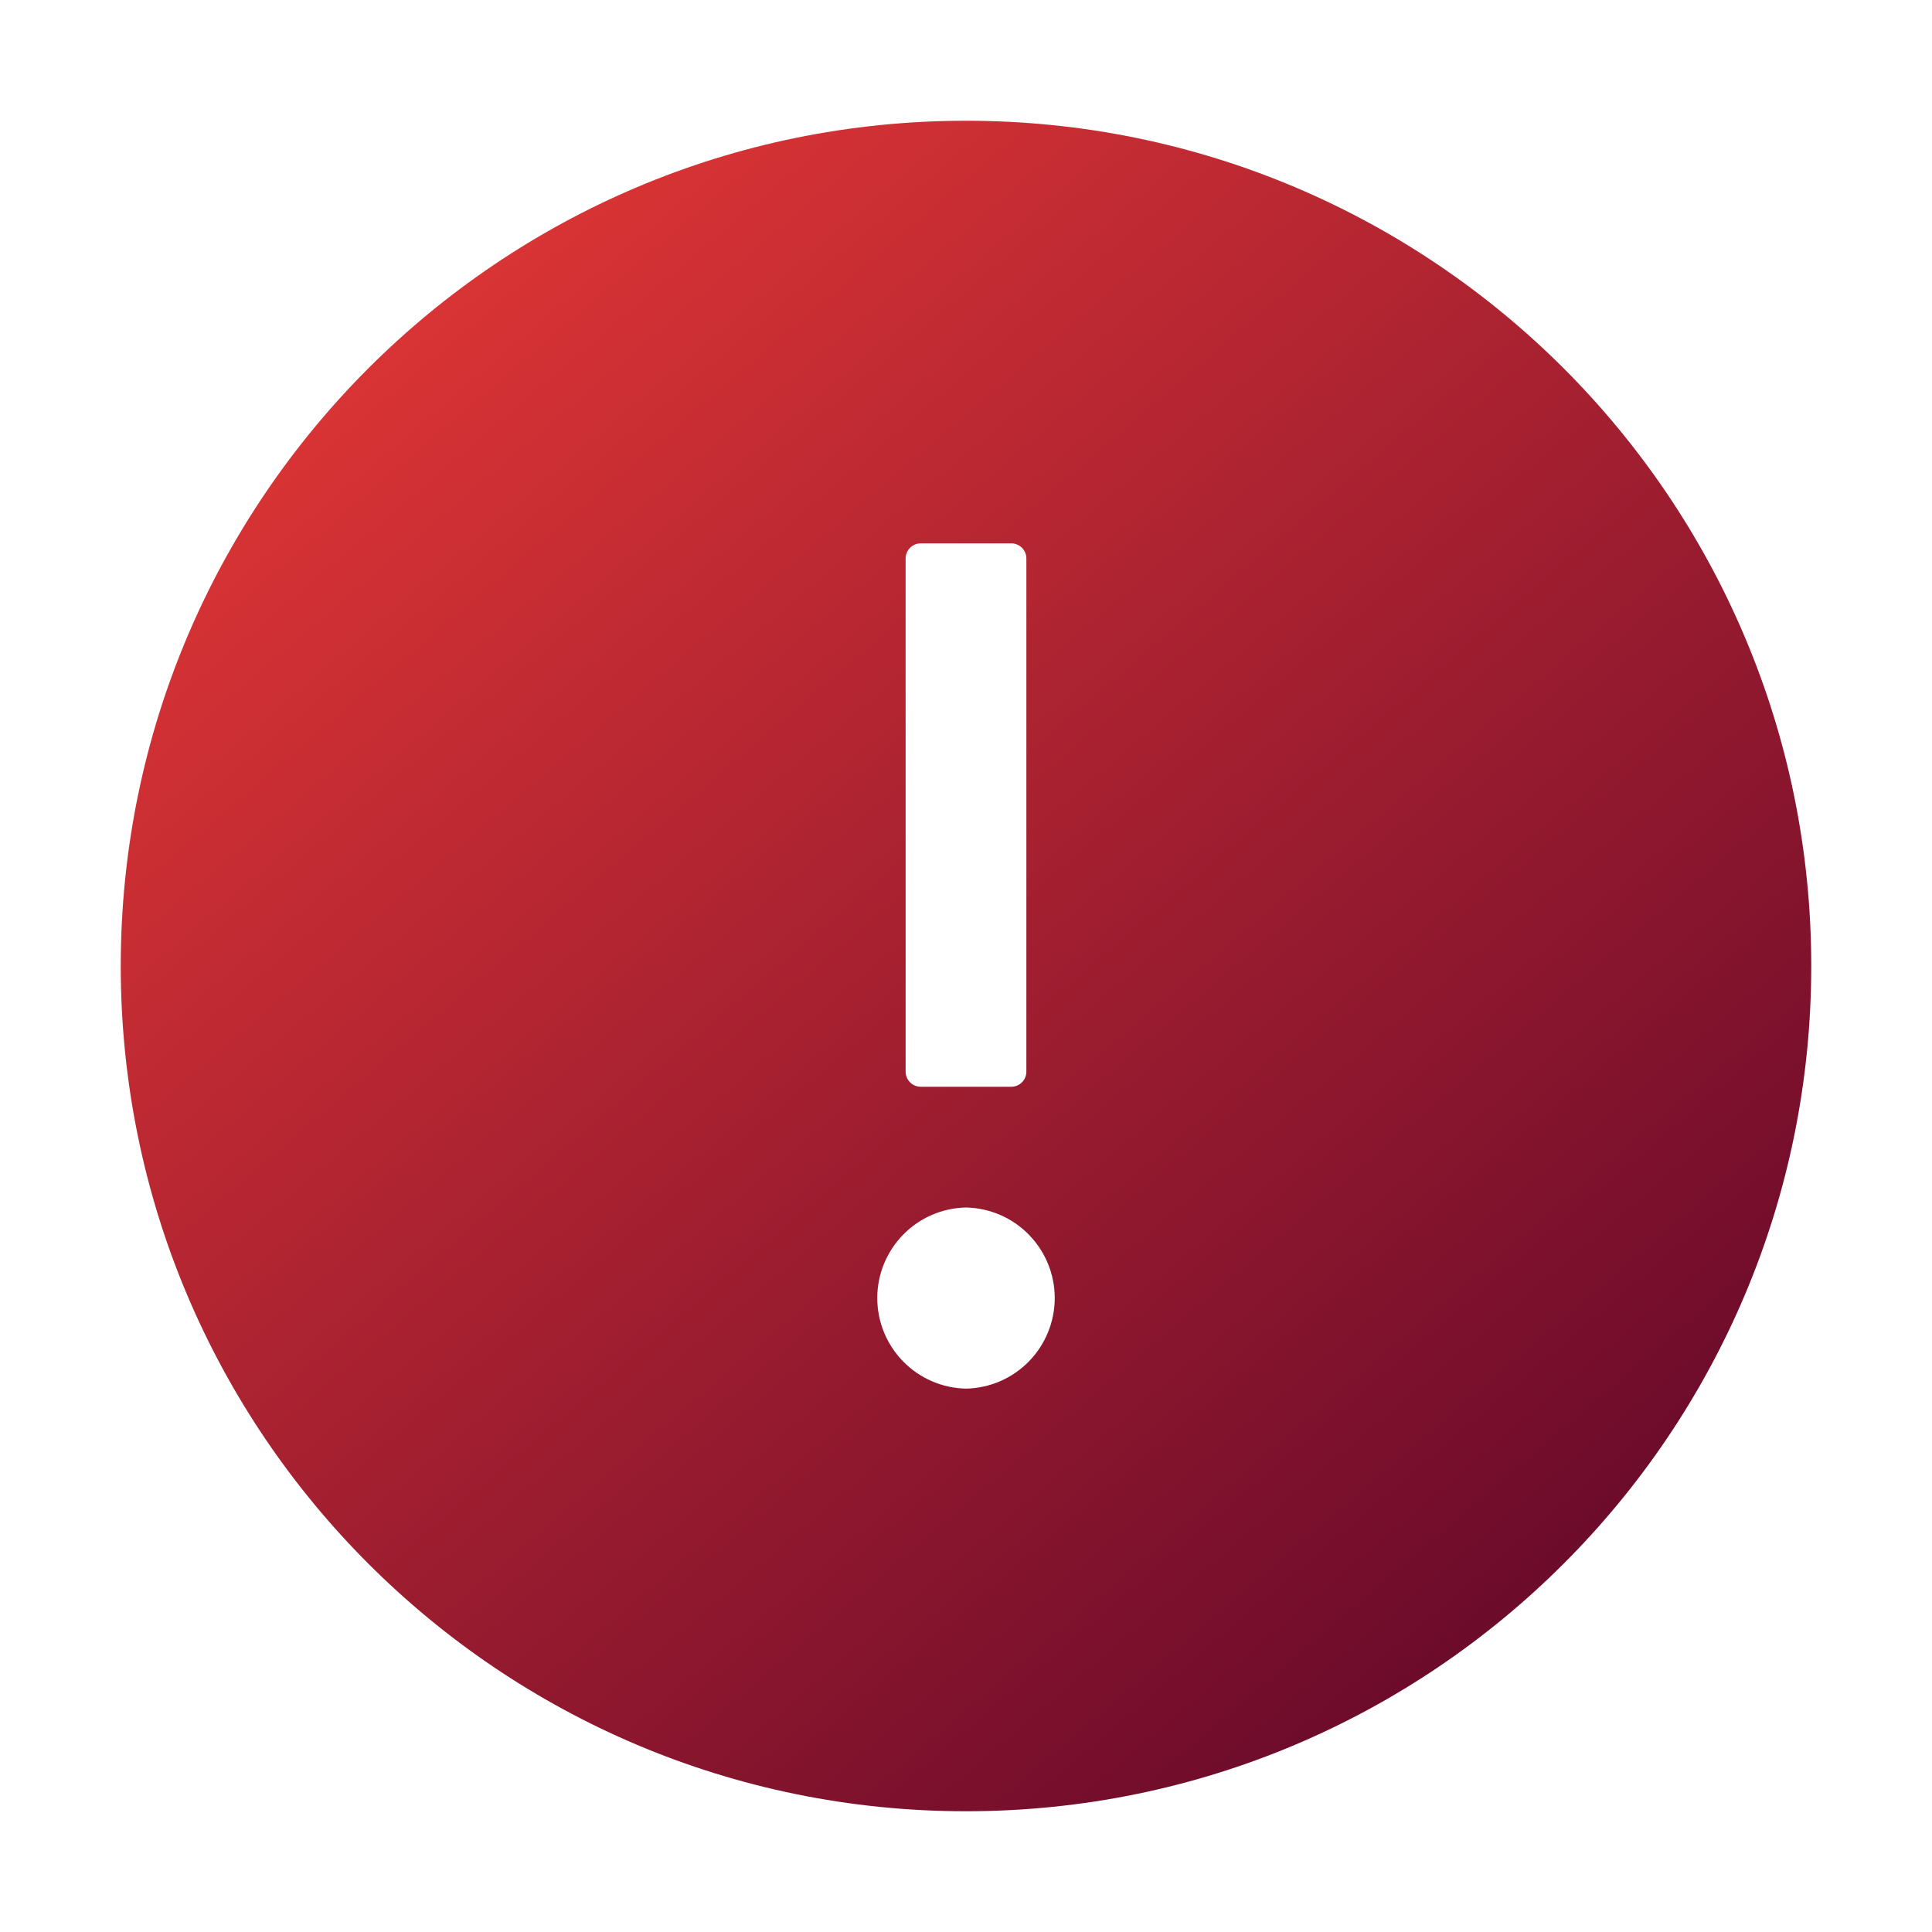
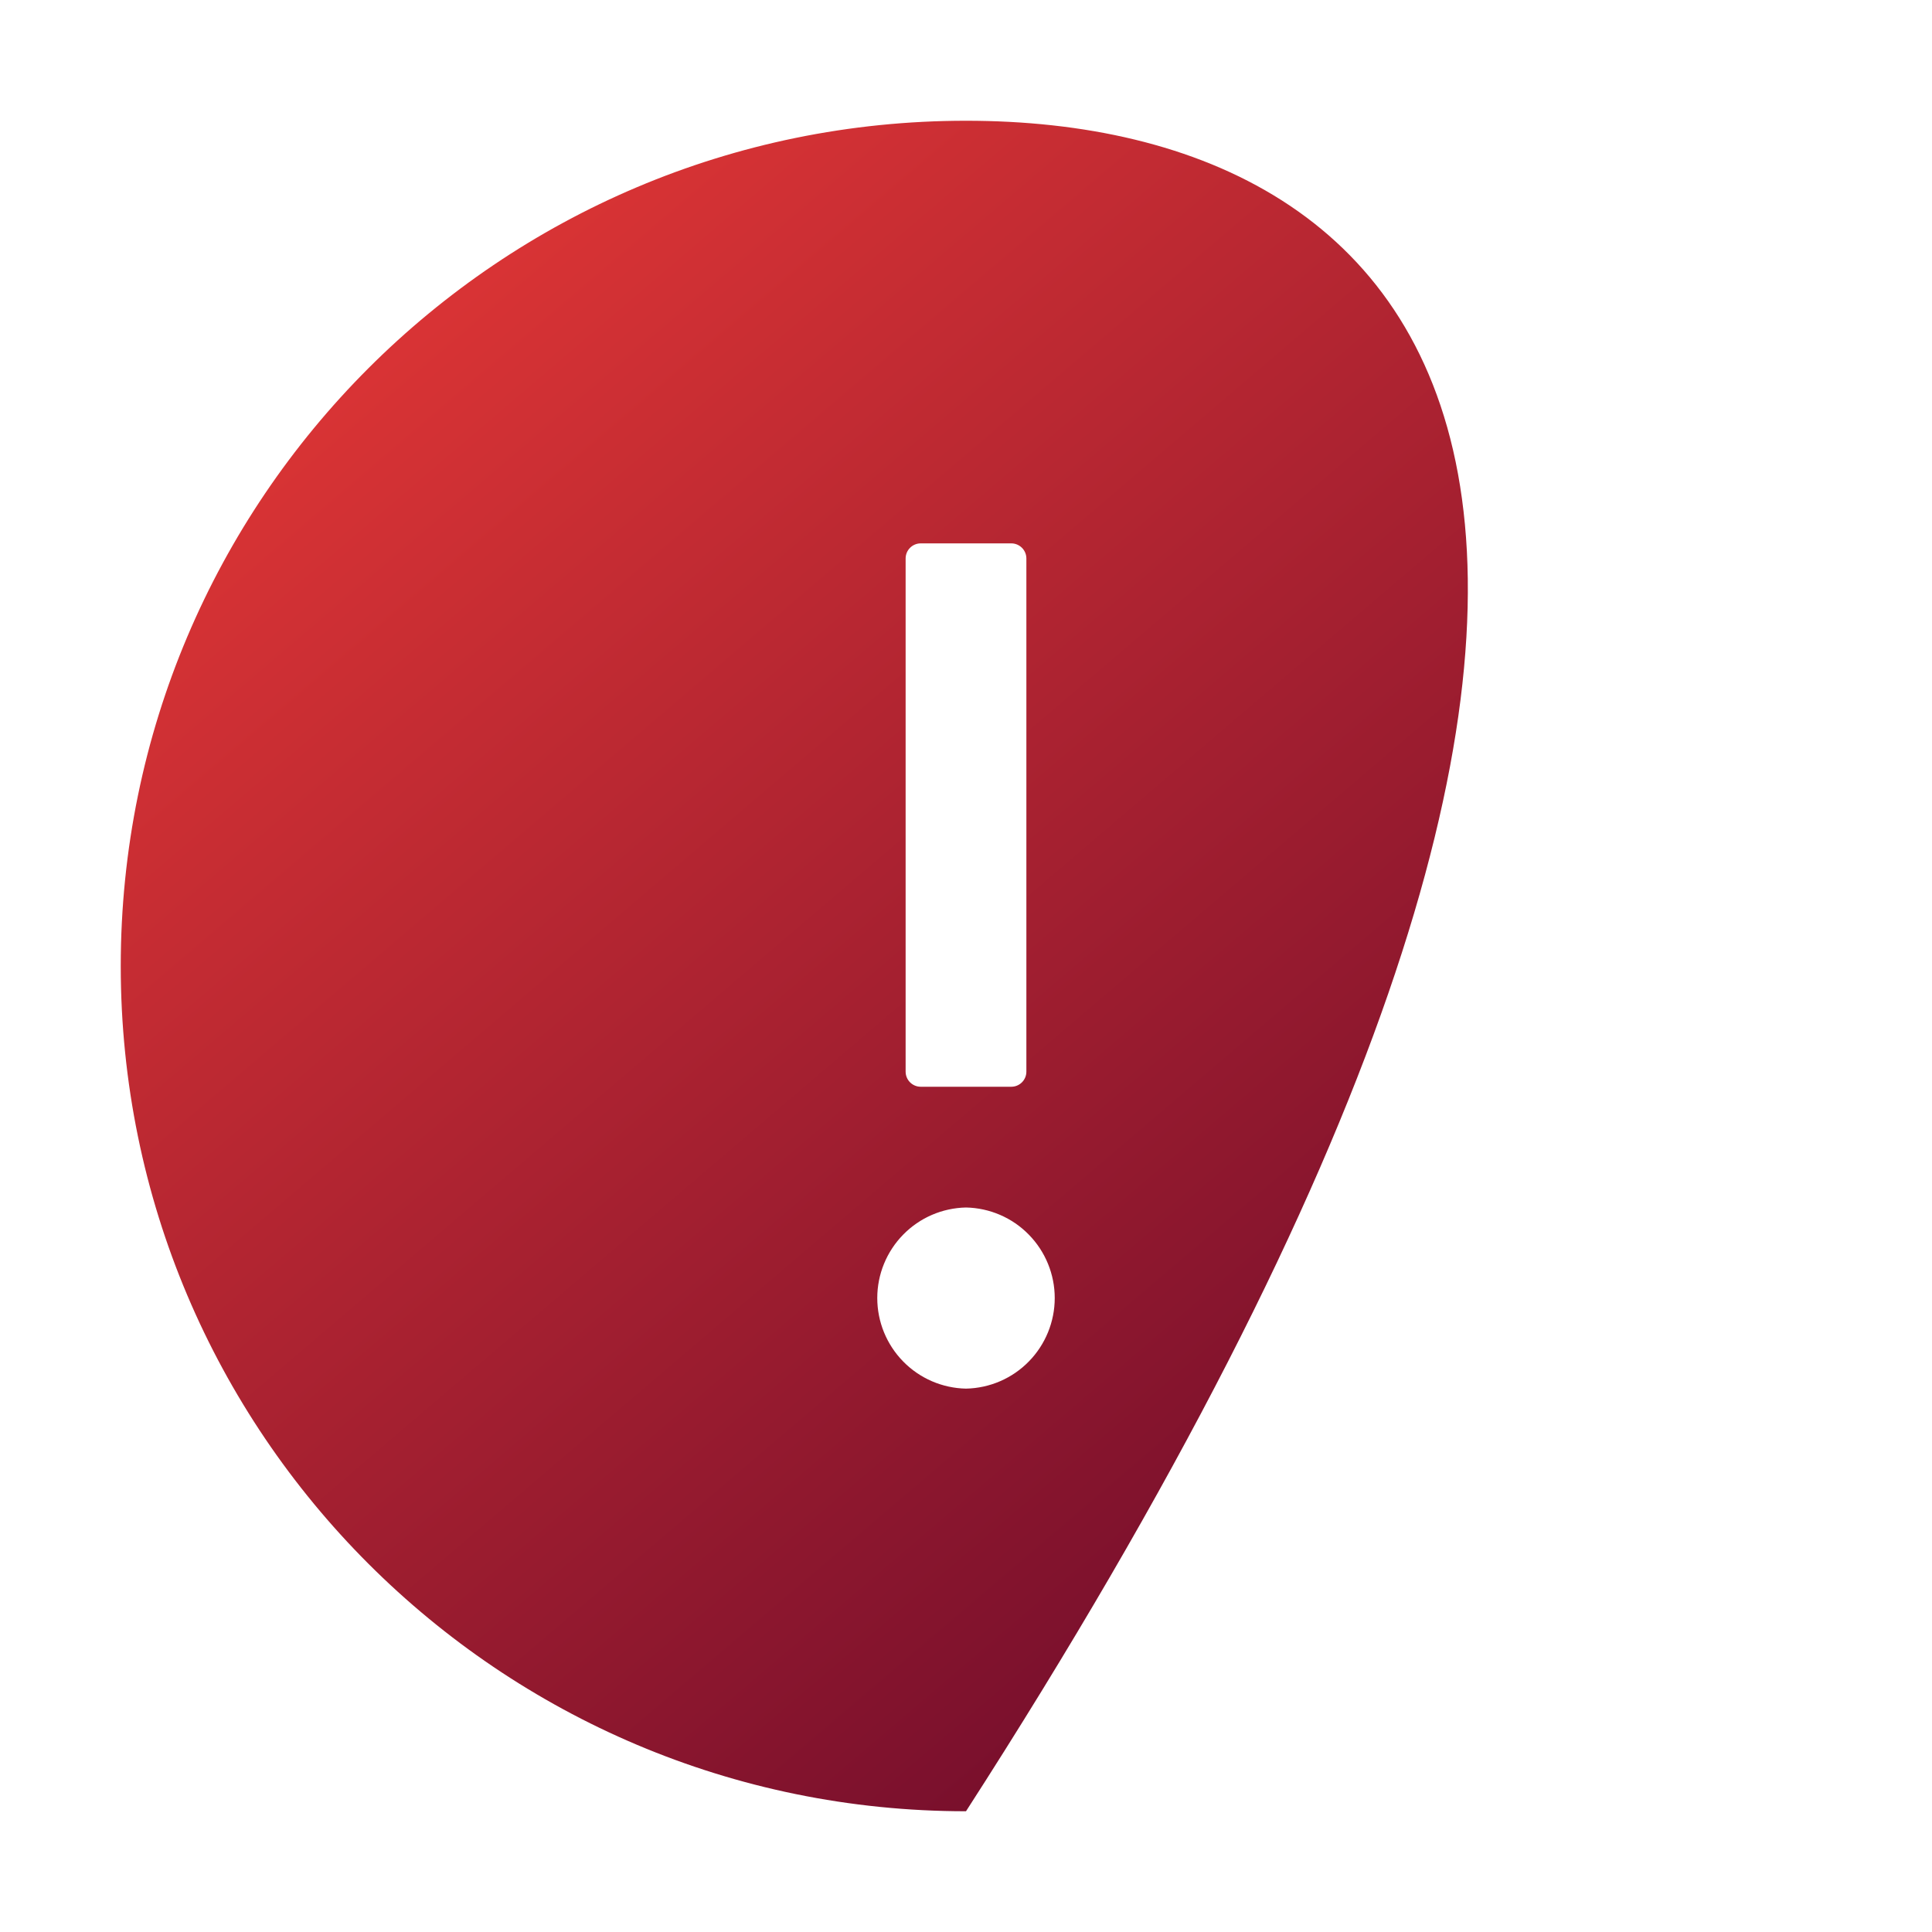
<svg xmlns="http://www.w3.org/2000/svg" width="28" height="28" viewBox="0 0 28 28" fill="none">
-   <path d="M14 1.75C7.235 1.75 1.75 7.235 1.75 14C1.75 20.765 7.235 26.25 14 26.25C20.765 26.25 26.25 20.765 26.25 14C26.25 7.235 20.765 1.75 14 1.75ZM13.125 8.094C13.125 7.973 13.223 7.875 13.344 7.875H14.656C14.777 7.875 14.875 7.973 14.875 8.094V15.531C14.875 15.652 14.777 15.75 14.656 15.75H13.344C13.223 15.75 13.125 15.652 13.125 15.531V8.094ZM14 20.125C13.656 20.118 13.329 19.977 13.089 19.731C12.849 19.486 12.714 19.156 12.714 18.812C12.714 18.469 12.849 18.139 13.089 17.894C13.329 17.648 13.656 17.507 14 17.5C14.344 17.507 14.671 17.648 14.911 17.894C15.151 18.139 15.286 18.469 15.286 18.812C15.286 19.156 15.151 19.486 14.911 19.731C14.671 19.977 14.344 20.118 14 20.125Z" fill="url(#paint0_linear_2651_24641)" />
+   <path d="M14 1.75C7.235 1.75 1.75 7.235 1.75 14C1.75 20.765 7.235 26.25 14 26.25C26.25 7.235 20.765 1.75 14 1.75ZM13.125 8.094C13.125 7.973 13.223 7.875 13.344 7.875H14.656C14.777 7.875 14.875 7.973 14.875 8.094V15.531C14.875 15.652 14.777 15.75 14.656 15.75H13.344C13.223 15.75 13.125 15.652 13.125 15.531V8.094ZM14 20.125C13.656 20.118 13.329 19.977 13.089 19.731C12.849 19.486 12.714 19.156 12.714 18.812C12.714 18.469 12.849 18.139 13.089 17.894C13.329 17.648 13.656 17.507 14 17.5C14.344 17.507 14.671 17.648 14.911 17.894C15.151 18.139 15.286 18.469 15.286 18.812C15.286 19.156 15.151 19.486 14.911 19.731C14.671 19.977 14.344 20.118 14 20.125Z" fill="url(#paint0_linear_2651_24641)" />
  <defs>
    <linearGradient id="paint0_linear_2651_24641" x1="5.25" y1="4.083" x2="22.167" y2="23.917" gradientUnits="userSpaceOnUse">
      <stop stop-color="#DD3535" />
      <stop offset="1" stop-color="#6A0A2B" />
    </linearGradient>
  </defs>
</svg>